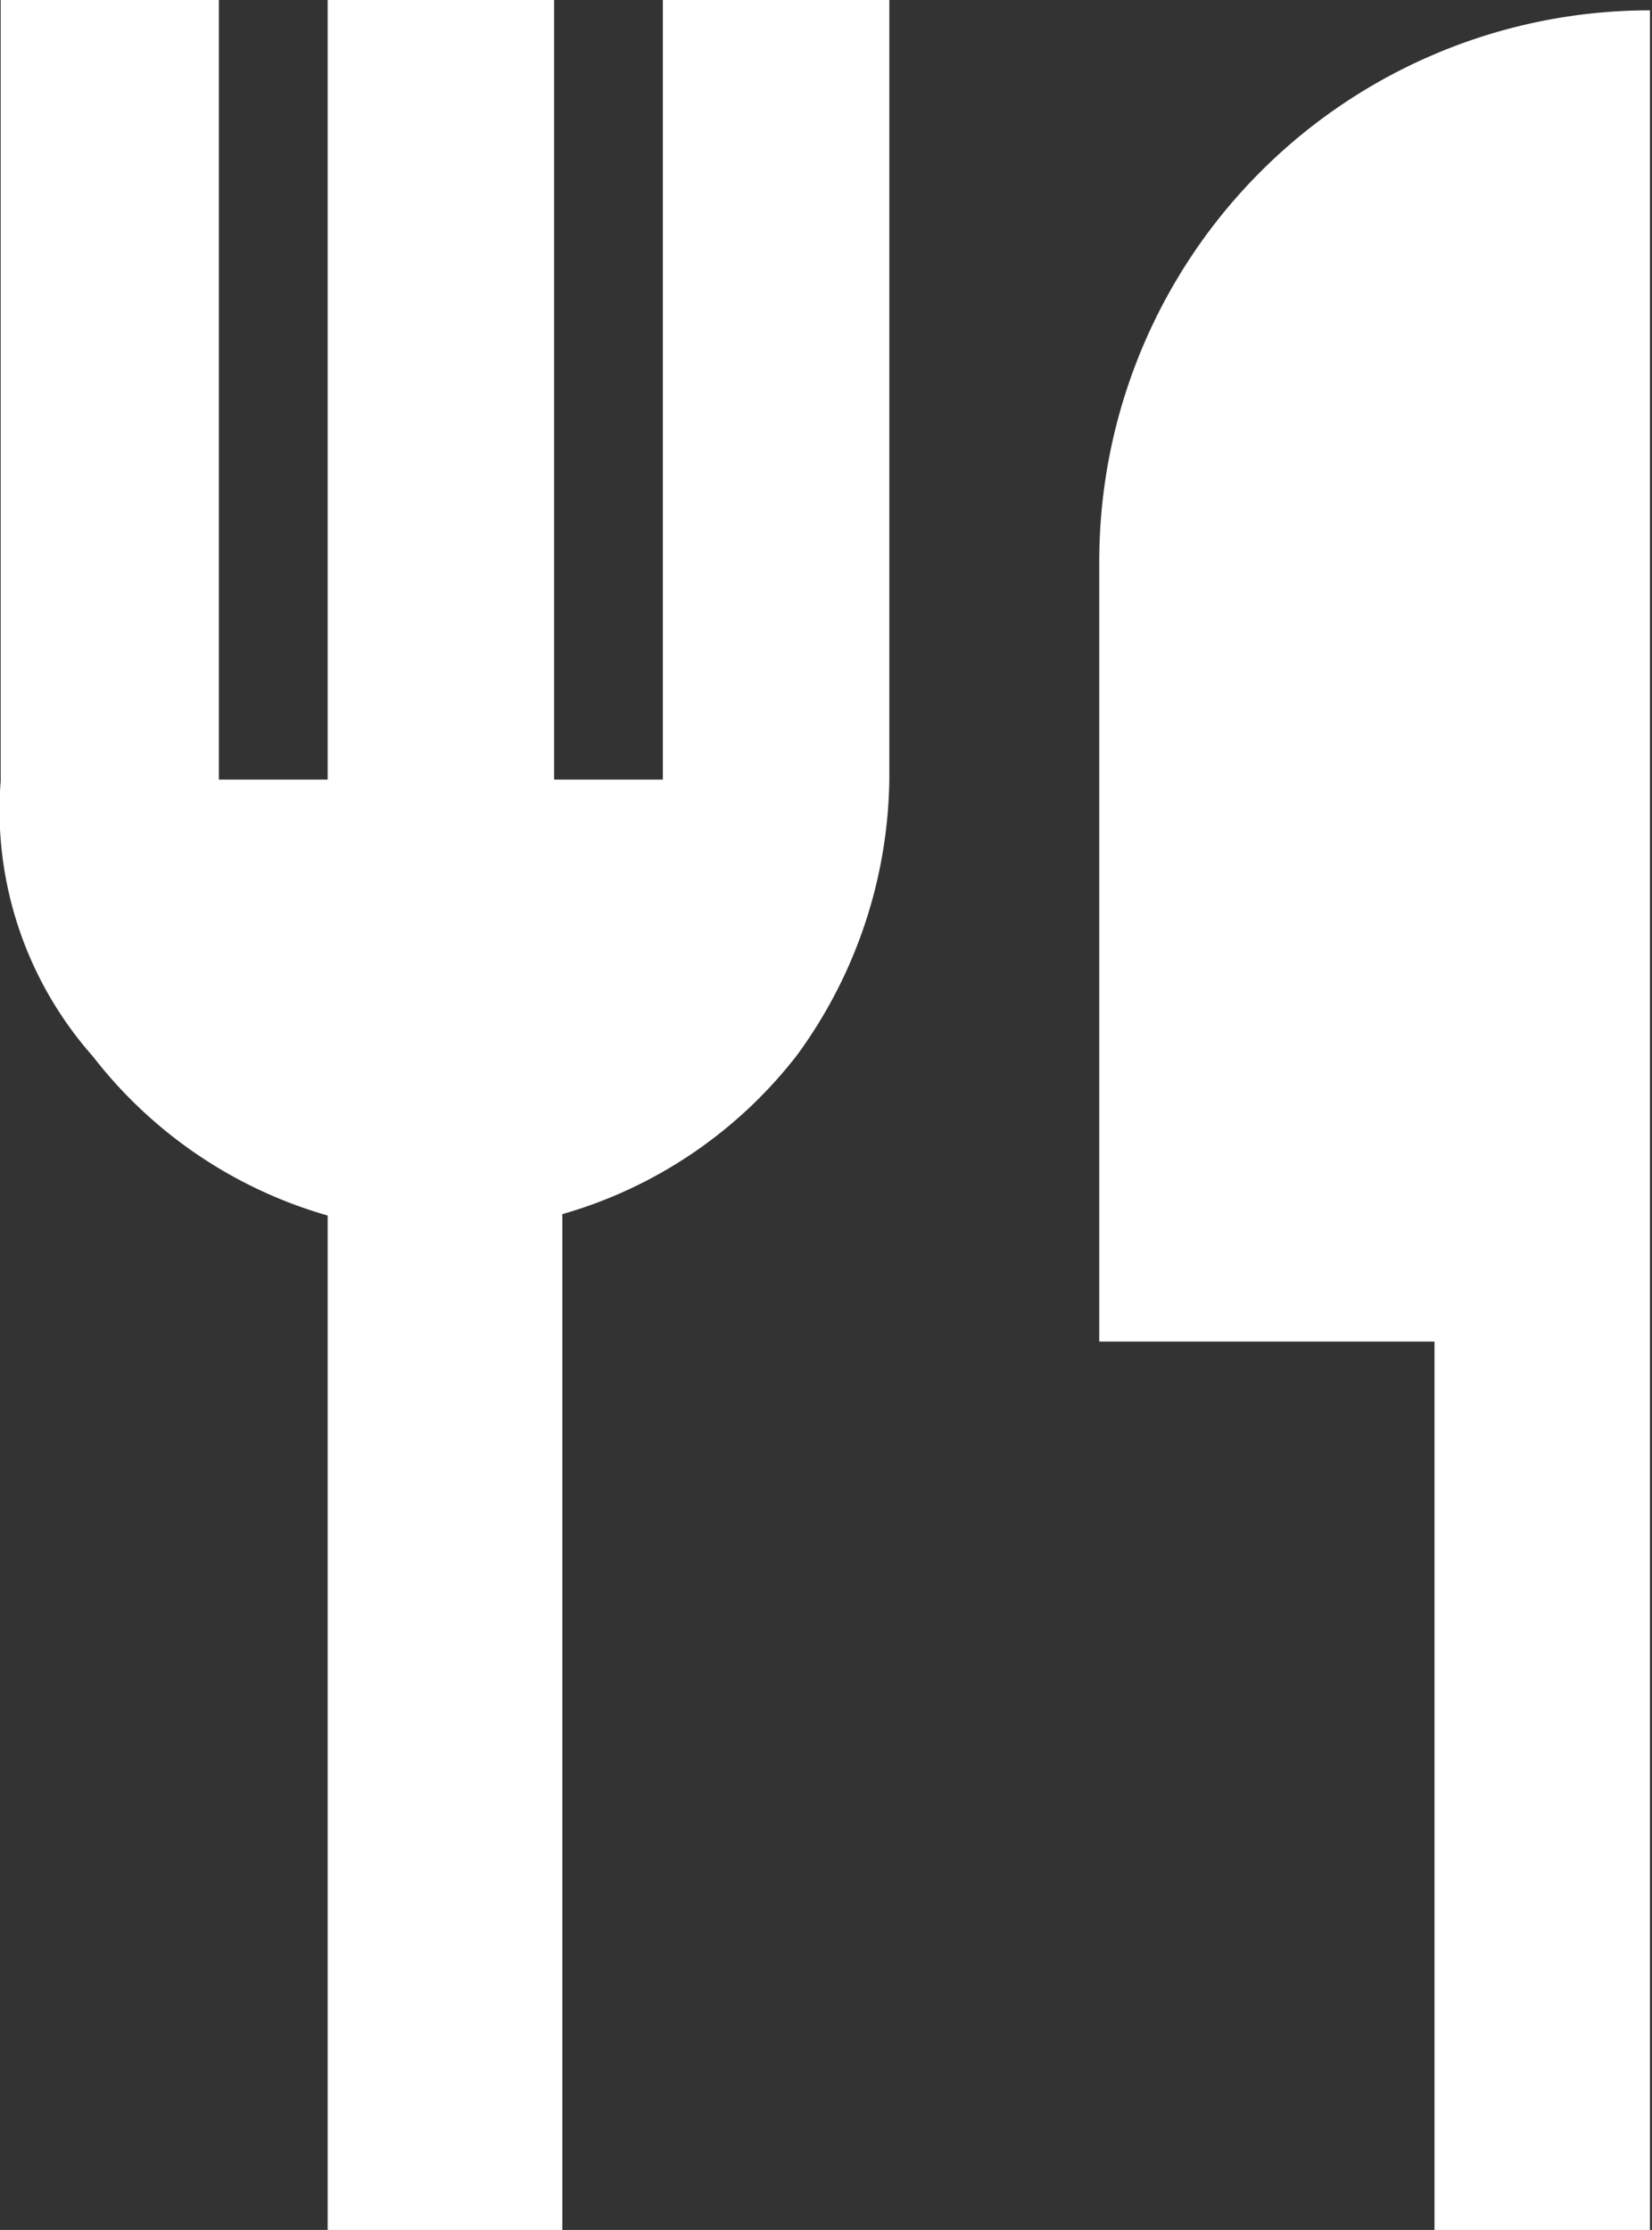
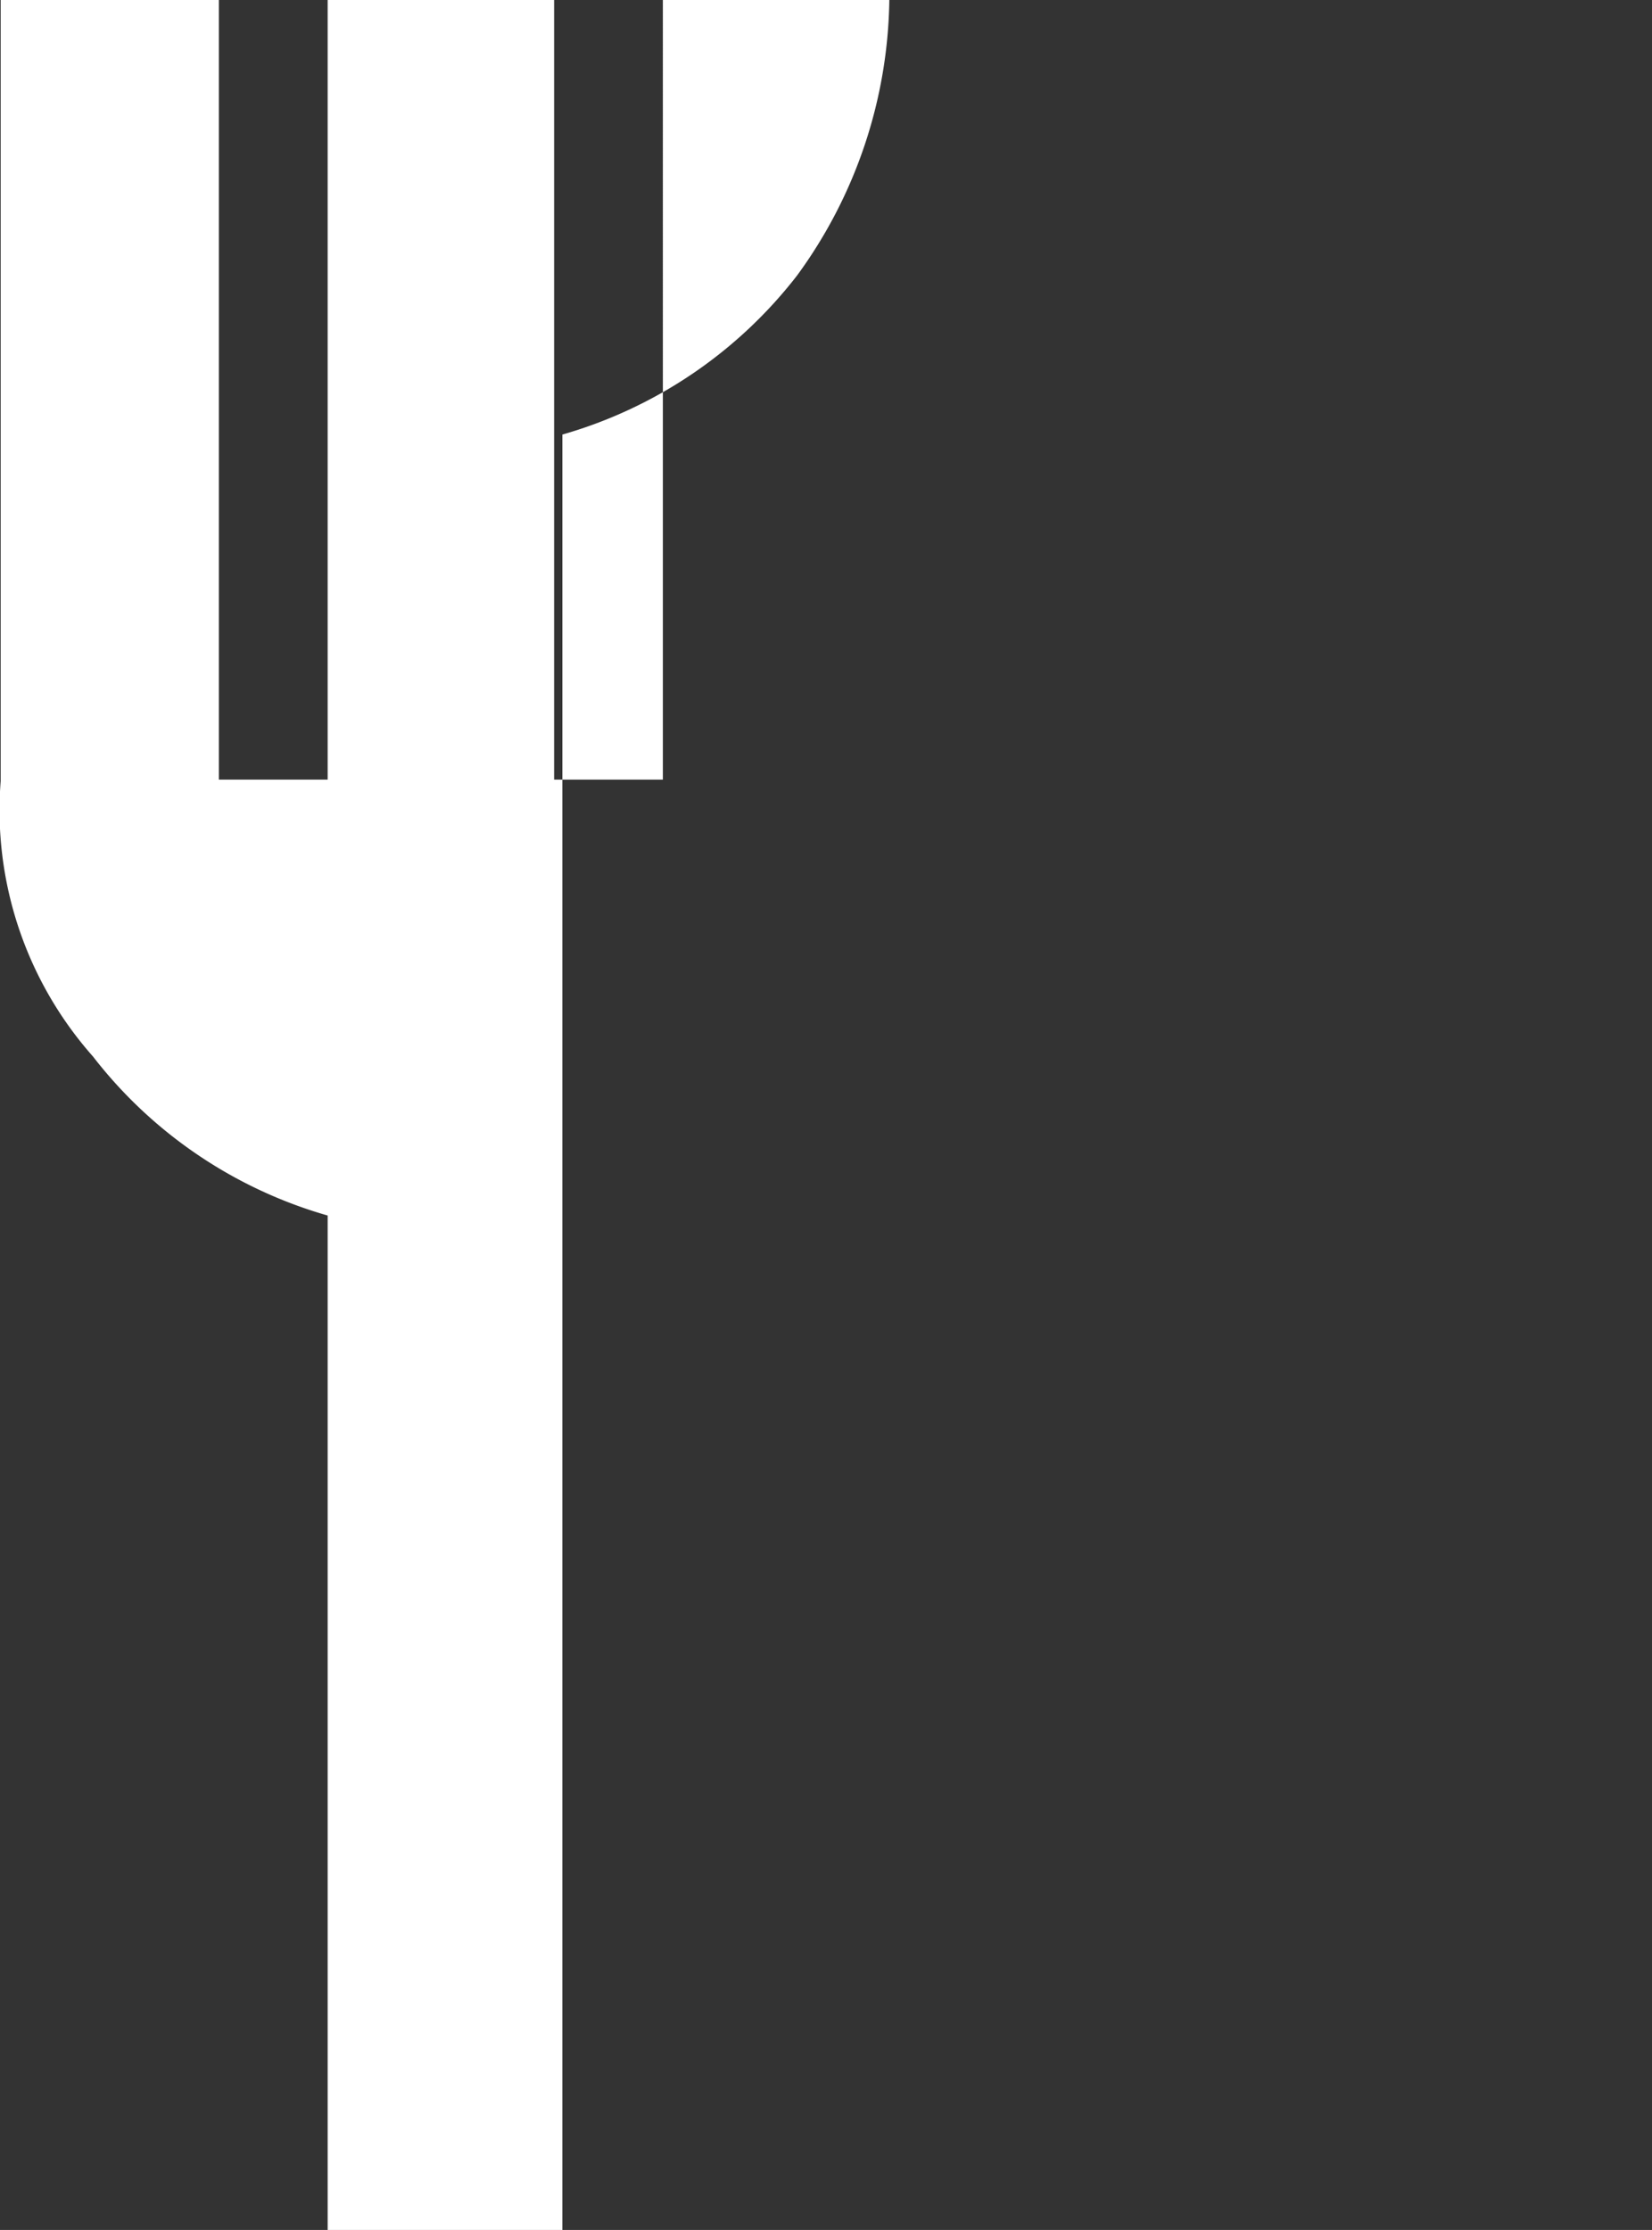
<svg xmlns="http://www.w3.org/2000/svg" id="Layer_1" data-name="Layer 1" viewBox="0 0 24 32.38">
  <rect x="0" y="0" width="24" height="32.38" fill="#333333" stroke="none" />
  <defs>
    <style>.cls-1{fill:#fff;}</style>
  </defs>
  <title>header-canteen</title>
-   <path class="cls-1" d="M289,435.8V421.07a6.61,6.61,0,0,1-3.41-2.31,5.39,5.39,0,0,1-1.34-4V403.42h3.17v11.32H289V403.42h3.29v11.32h1.58V403.42h3.29v11.32a6.92,6.92,0,0,1-1.34,4,6.61,6.61,0,0,1-3.41,2.31V435.8Z" transform="translate(-284.24 -403.42)" />
-   <path class="cls-1" d="M305.08,435.8V422.9h-4.87V411.57a8,8,0,0,1,8-8h0V435.8Z" transform="translate(-284.24 -403.42)" />
+   <path class="cls-1" d="M289,435.8V421.07a6.61,6.61,0,0,1-3.41-2.31,5.39,5.39,0,0,1-1.34-4V403.42h3.17v11.32H289V403.42h3.29v11.32h1.58V403.42h3.29a6.92,6.92,0,0,1-1.34,4,6.61,6.61,0,0,1-3.41,2.31V435.8Z" transform="translate(-284.24 -403.42)" />
</svg>